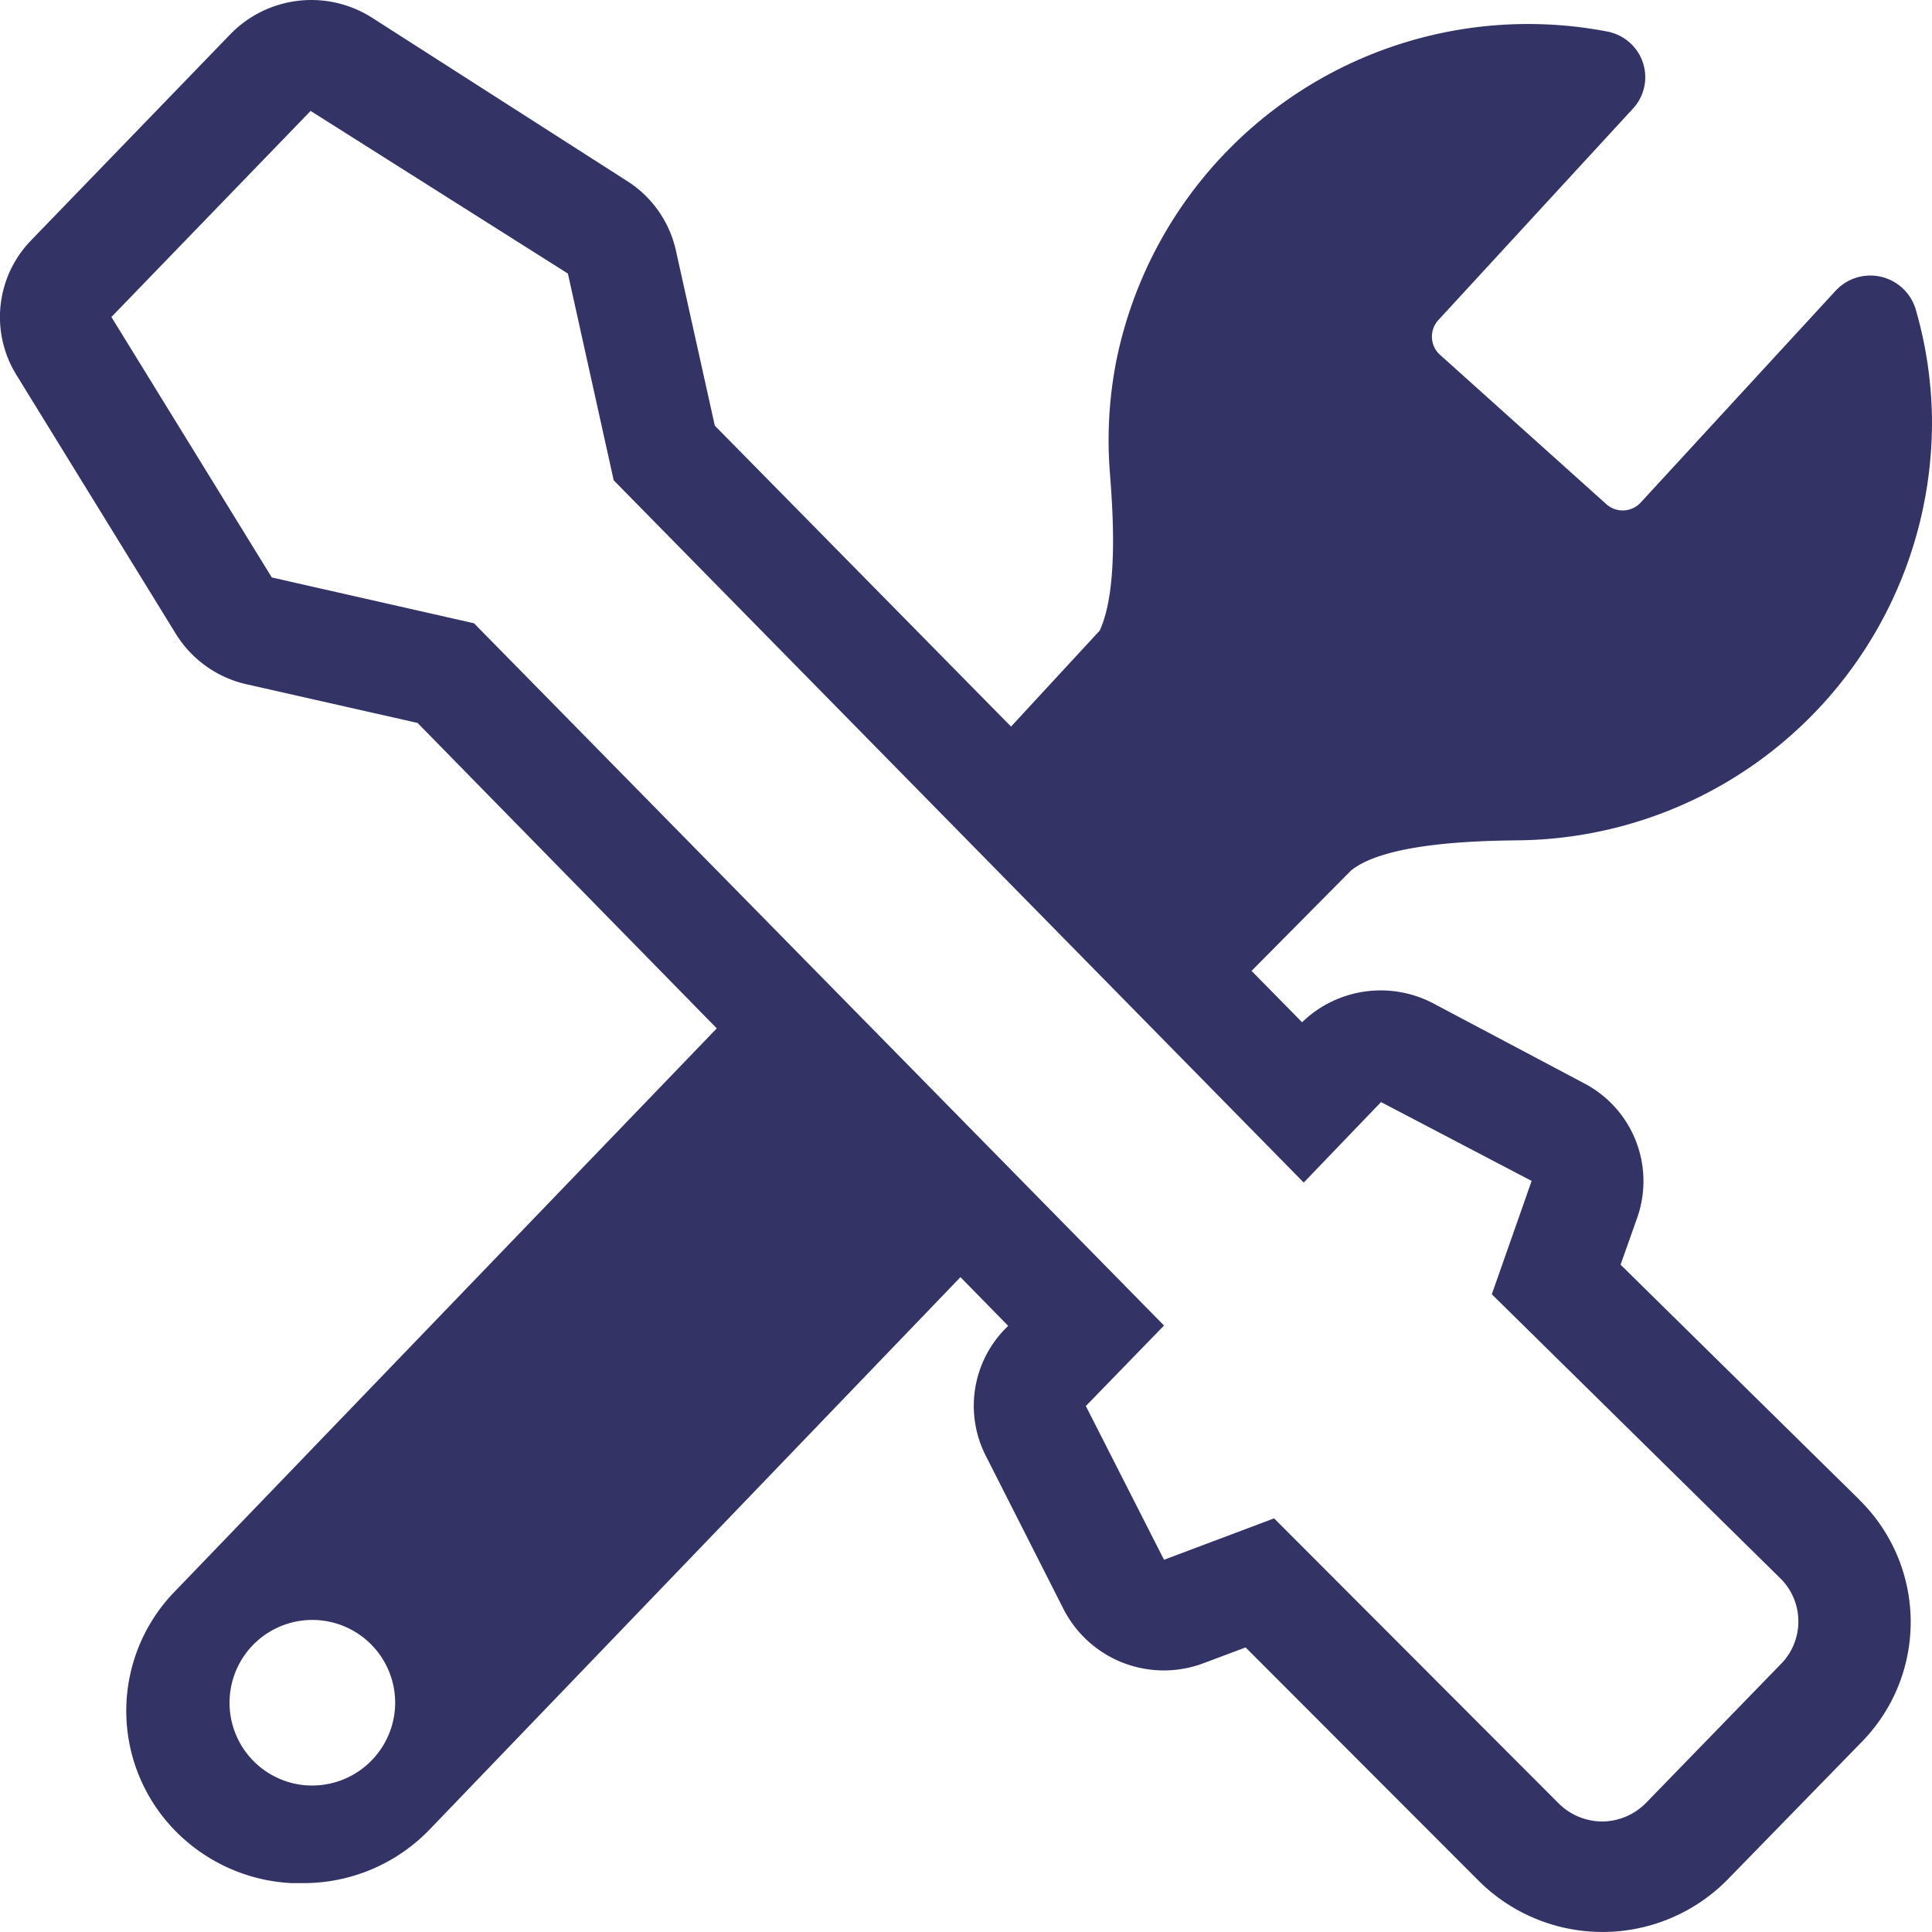
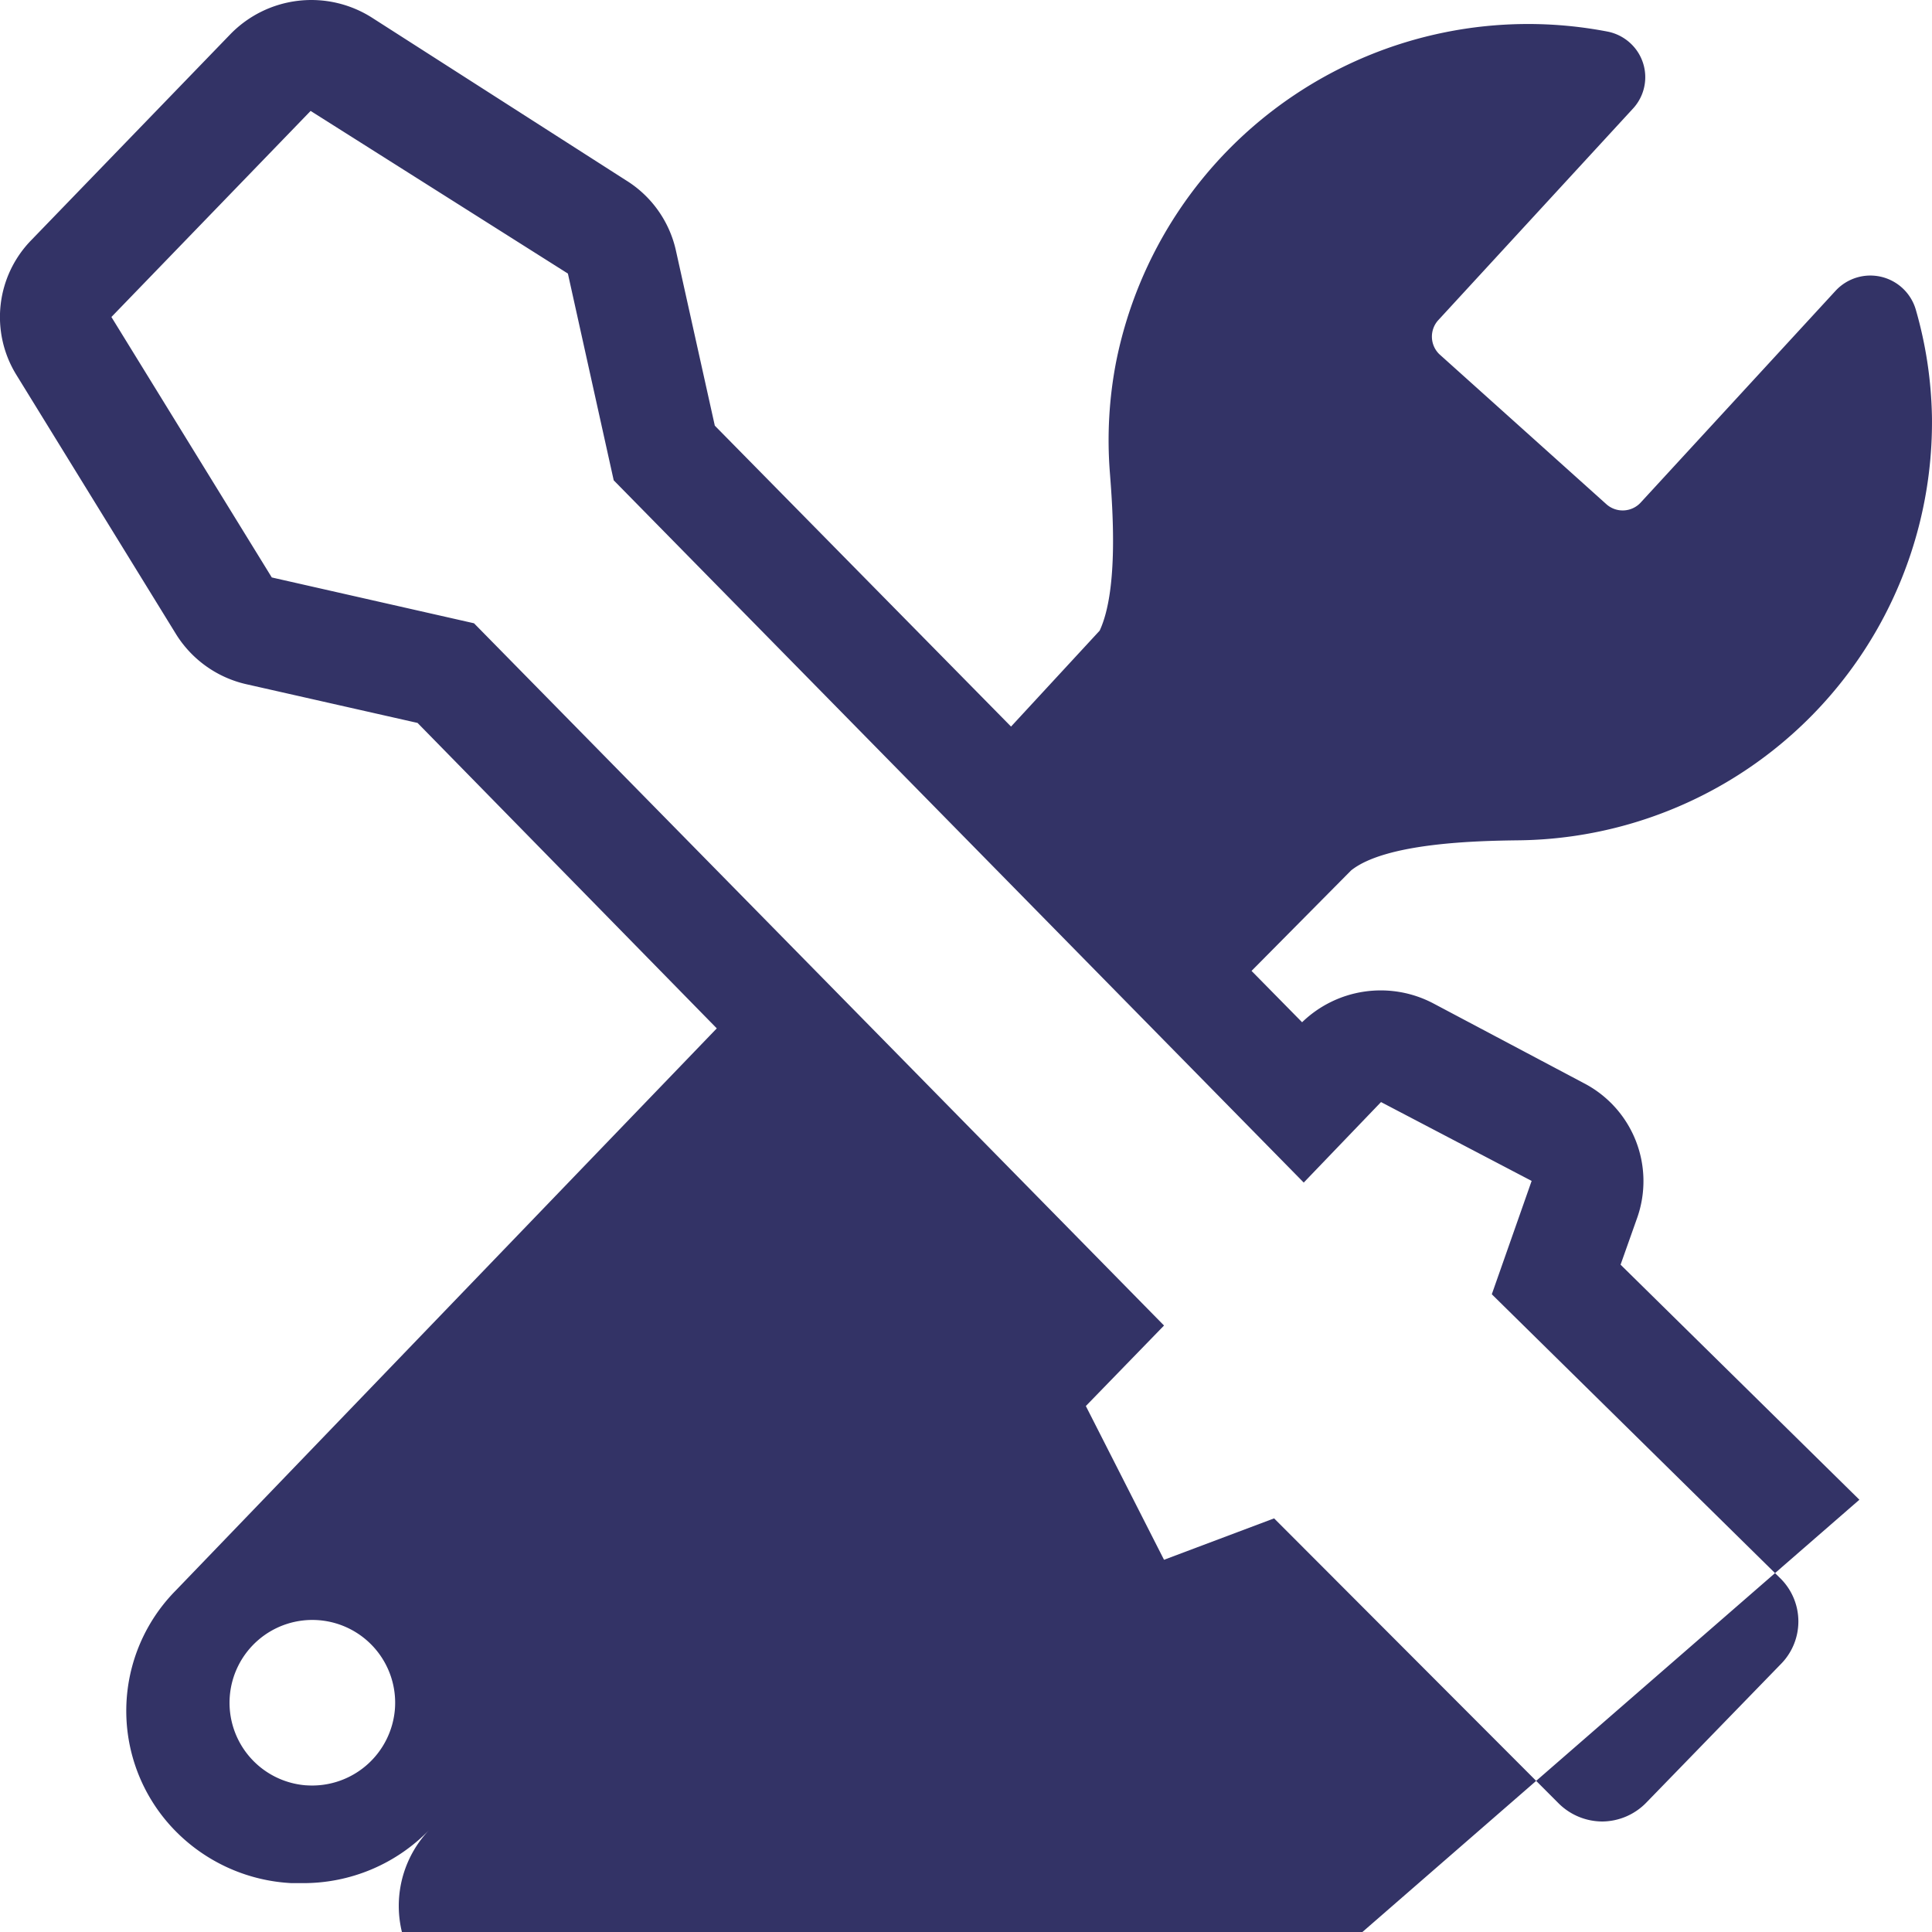
<svg xmlns="http://www.w3.org/2000/svg" width="60.002" height="60.003" viewBox="0 0 60.002 60.003">
-   <path id="Path_5908" data-name="Path 5908" d="M-1073.923,2018.746l-7.417-7.3.518-1.461a3.427,3.427,0,0,0-1.662-4.178l-4.68-2.48a3.509,3.509,0,0,0-4.067.59l-1.57-1.595,3.093-3.121c1.083-.865,3.952-.918,5.174-.934a12.987,12.987,0,0,0,12.865-13.11v-.007a12.809,12.809,0,0,0-.505-3.374,1.47,1.47,0,0,0-1.829-.988,1.477,1.477,0,0,0-.662.414l-6.056,6.581a.76.76,0,0,1-1.059.046l-5.189-4.66a.761.761,0,0,1-.047-1.041l6.056-6.581a1.436,1.436,0,0,0-.07-2.031l-.014-.013a1.458,1.458,0,0,0-.69-.351,13.048,13.048,0,0,0-15.274,10.261,12.81,12.81,0,0,0-.193,3.429c.085,1.094.278,3.635-.317,4.913l-2.752,2.979-9.2-9.345-1.214-5.465a3.442,3.442,0,0,0-1.548-2.157l-7.888-5.051a3.508,3.508,0,0,0-4.393.513l-6.187,6.4a3.417,3.417,0,0,0-.464,4.178l4.981,8.089a3.48,3.48,0,0,0,2.2,1.531l5.281,1.194,9.293,9.486-16.8,17.455a5.318,5.318,0,0,0,.037,7.521l.055.054a5.441,5.441,0,0,0,3.5,1.516h.354a5.439,5.439,0,0,0,3.946-1.676l16.476-17.144,1.482,1.513-.1.1a3.417,3.417,0,0,0-.6,3.926l2.421,4.775a3.5,3.5,0,0,0,4.346,1.676l1.307-.49,7.246,7.255a5.448,5.448,0,0,0,7.7-.023l.03-.031,4.185-4.293a5.317,5.317,0,0,0-.1-7.492Zm-48.227,8.87h-.014a2.572,2.572,0,0,1-2.37-2.759,2.571,2.571,0,0,1,2.759-2.37,2.571,2.571,0,0,1,2.372,2.729A2.579,2.579,0,0,1-1122.15,2027.616Zm45.781-3.759h0l-4.176,4.3a1.928,1.928,0,0,1-1.353.582v0a1.931,1.931,0,0,1-1.37-.567l-8.832-8.847-3.419,1.286-2.428-4.775,2.428-2.5-21.43-21.81-6.28-1.423-4.981-8.089,6.187-6.4,7.99,5.051,1.423,6.421,21.43,21.81,2.4-2.5,4.678,2.449-1.237,3.52,8.971,8.832A1.882,1.882,0,0,1-1076.369,2023.857Z" transform="translate(1131.67 -1972.169)" fill="#336" />
+   <path id="Path_5908" data-name="Path 5908" d="M-1073.923,2018.746l-7.417-7.3.518-1.461a3.427,3.427,0,0,0-1.662-4.178l-4.68-2.48a3.509,3.509,0,0,0-4.067.59l-1.57-1.595,3.093-3.121c1.083-.865,3.952-.918,5.174-.934a12.987,12.987,0,0,0,12.865-13.11v-.007a12.809,12.809,0,0,0-.505-3.374,1.47,1.47,0,0,0-1.829-.988,1.477,1.477,0,0,0-.662.414l-6.056,6.581a.76.76,0,0,1-1.059.046l-5.189-4.66a.761.761,0,0,1-.047-1.041l6.056-6.581a1.436,1.436,0,0,0-.07-2.031l-.014-.013a1.458,1.458,0,0,0-.69-.351,13.048,13.048,0,0,0-15.274,10.261,12.81,12.81,0,0,0-.193,3.429c.085,1.094.278,3.635-.317,4.913l-2.752,2.979-9.2-9.345-1.214-5.465a3.442,3.442,0,0,0-1.548-2.157l-7.888-5.051a3.508,3.508,0,0,0-4.393.513l-6.187,6.4a3.417,3.417,0,0,0-.464,4.178l4.981,8.089a3.48,3.48,0,0,0,2.2,1.531l5.281,1.194,9.293,9.486-16.8,17.455a5.318,5.318,0,0,0,.037,7.521l.055.054a5.441,5.441,0,0,0,3.5,1.516h.354a5.439,5.439,0,0,0,3.946-1.676a3.417,3.417,0,0,0-.6,3.926l2.421,4.775a3.5,3.5,0,0,0,4.346,1.676l1.307-.49,7.246,7.255a5.448,5.448,0,0,0,7.7-.023l.03-.031,4.185-4.293a5.317,5.317,0,0,0-.1-7.492Zm-48.227,8.87h-.014a2.572,2.572,0,0,1-2.37-2.759,2.571,2.571,0,0,1,2.759-2.37,2.571,2.571,0,0,1,2.372,2.729A2.579,2.579,0,0,1-1122.15,2027.616Zm45.781-3.759h0l-4.176,4.3a1.928,1.928,0,0,1-1.353.582v0a1.931,1.931,0,0,1-1.37-.567l-8.832-8.847-3.419,1.286-2.428-4.775,2.428-2.5-21.43-21.81-6.28-1.423-4.981-8.089,6.187-6.4,7.99,5.051,1.423,6.421,21.43,21.81,2.4-2.5,4.678,2.449-1.237,3.52,8.971,8.832A1.882,1.882,0,0,1-1076.369,2023.857Z" transform="translate(1131.67 -1972.169)" fill="#336" />
</svg>